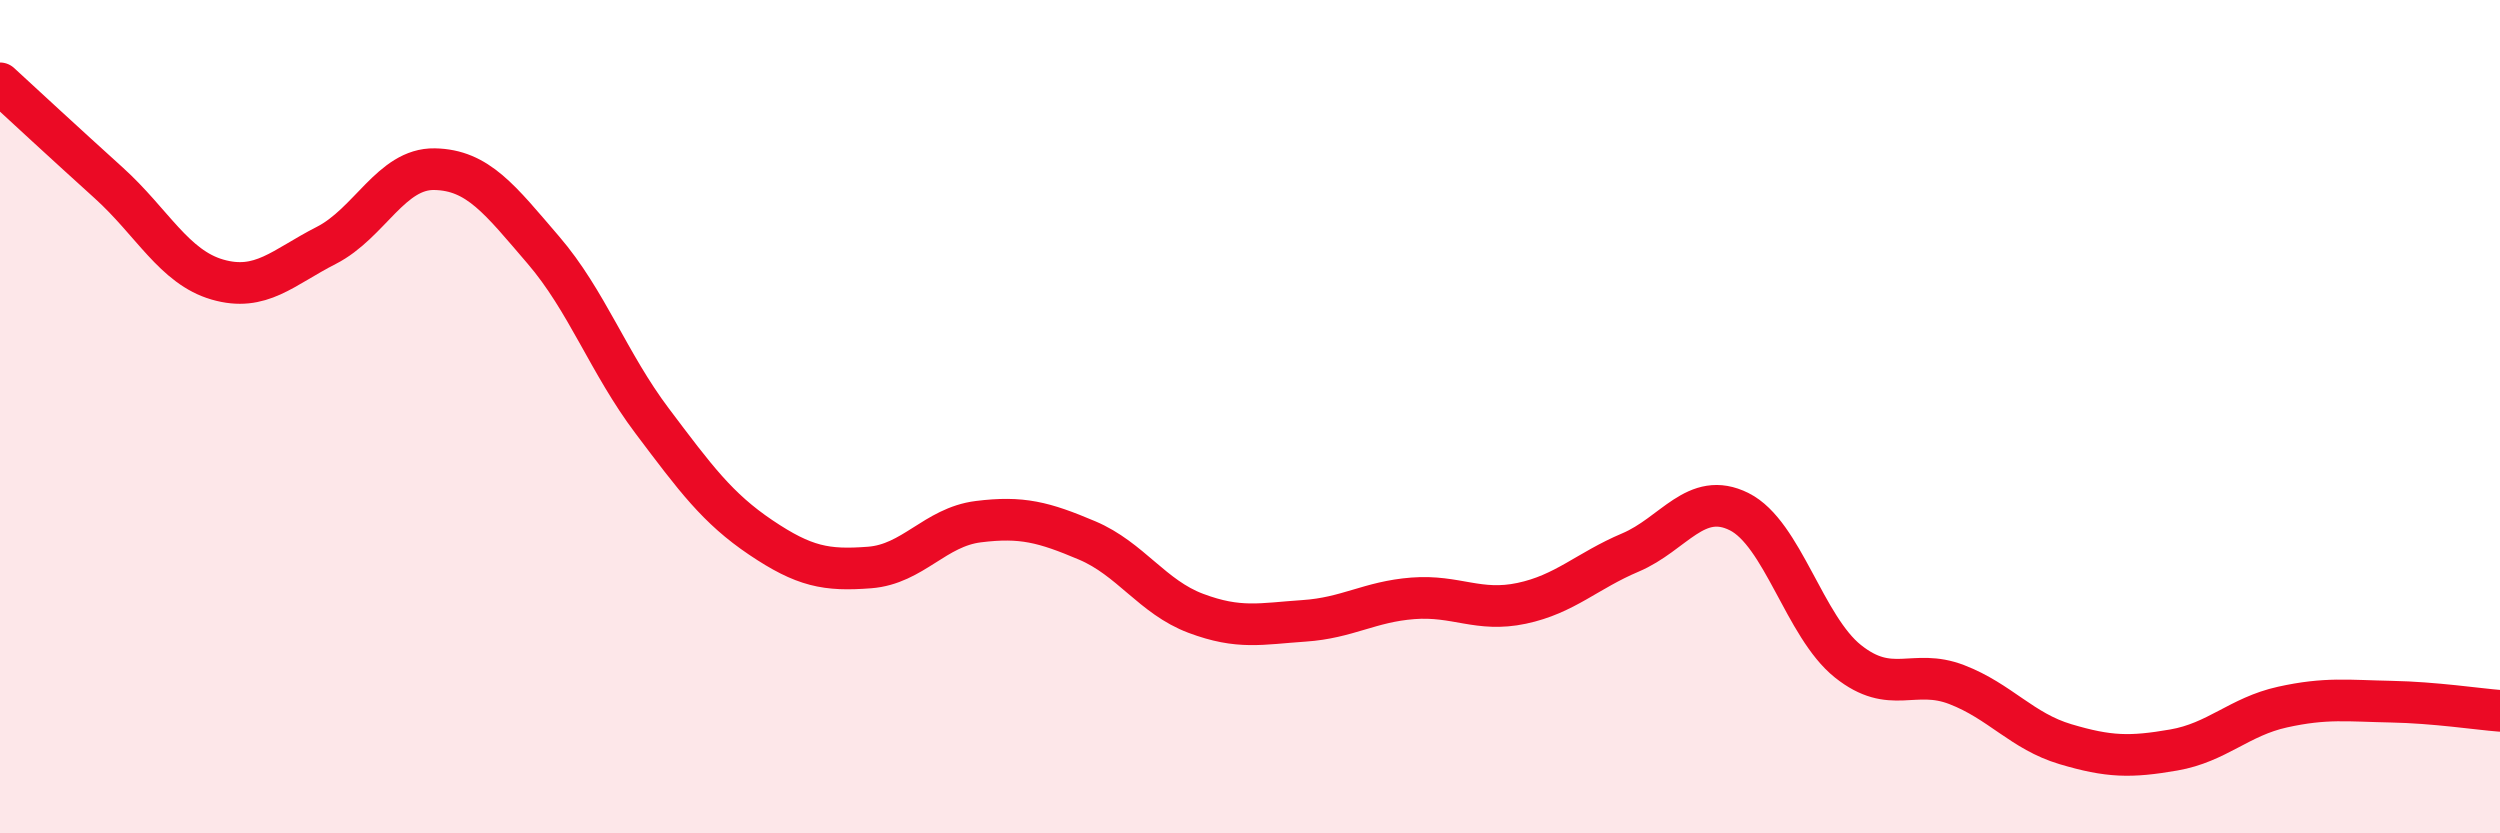
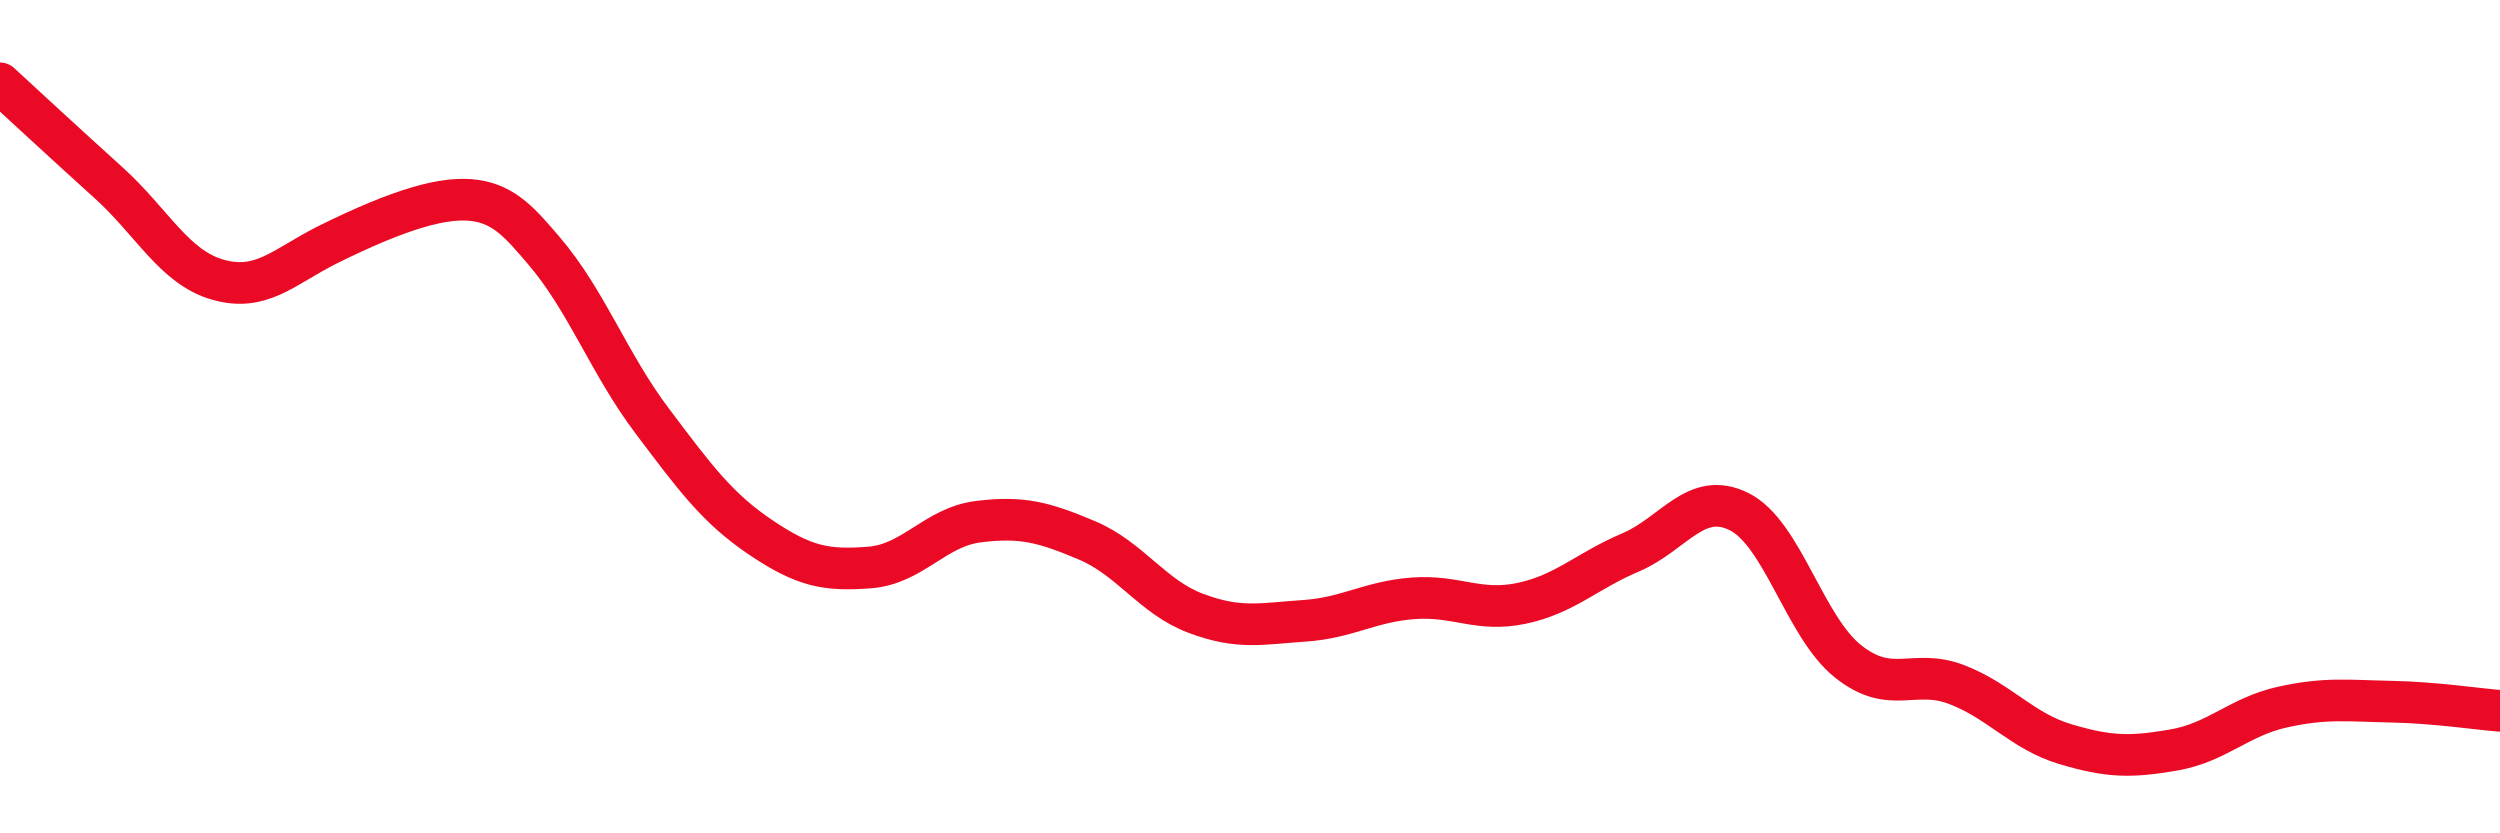
<svg xmlns="http://www.w3.org/2000/svg" width="60" height="20" viewBox="0 0 60 20">
-   <path d="M 0,2 C 0.52,2.48 1.57,3.45 2.61,4.39 C 3.65,5.33 4.18,6.41 5.22,6.71 C 6.26,7.01 6.79,6.42 7.83,5.89 C 8.87,5.36 9.39,4.04 10.43,4.06 C 11.47,4.08 12,4.79 13.04,6 C 14.08,7.21 14.61,8.72 15.65,10.1 C 16.69,11.48 17.22,12.2 18.26,12.9 C 19.3,13.6 19.83,13.7 20.87,13.62 C 21.91,13.54 22.44,12.65 23.48,12.52 C 24.52,12.39 25.05,12.53 26.09,12.97 C 27.13,13.41 27.66,14.33 28.7,14.72 C 29.74,15.11 30.26,14.97 31.3,14.9 C 32.34,14.83 32.87,14.44 33.91,14.36 C 34.95,14.28 35.48,14.7 36.52,14.48 C 37.56,14.26 38.09,13.7 39.13,13.26 C 40.17,12.82 40.7,11.76 41.74,12.28 C 42.78,12.8 43.31,15.04 44.35,15.87 C 45.39,16.7 45.92,16.03 46.96,16.43 C 48,16.83 48.53,17.55 49.57,17.86 C 50.61,18.17 51.13,18.18 52.17,18 C 53.21,17.82 53.74,17.2 54.78,16.97 C 55.82,16.74 56.35,16.82 57.39,16.84 C 58.43,16.86 59.48,17.02 60,17.06L60 20L0 20Z" fill="#EB0A25" opacity="0.1" stroke-linecap="round" stroke-linejoin="round" />
-   <path d="M 0,2 C 0.52,2.48 1.57,3.45 2.61,4.39 C 3.65,5.33 4.18,6.41 5.22,6.71 C 6.26,7.01 6.79,6.42 7.83,5.89 C 8.87,5.36 9.39,4.04 10.43,4.06 C 11.47,4.08 12,4.79 13.04,6 C 14.08,7.21 14.61,8.72 15.65,10.1 C 16.69,11.48 17.22,12.2 18.26,12.9 C 19.3,13.6 19.83,13.7 20.87,13.62 C 21.91,13.54 22.44,12.65 23.48,12.52 C 24.52,12.39 25.05,12.53 26.09,12.97 C 27.13,13.41 27.66,14.33 28.7,14.72 C 29.74,15.11 30.26,14.97 31.3,14.9 C 32.34,14.83 32.87,14.44 33.91,14.36 C 34.95,14.28 35.48,14.7 36.52,14.48 C 37.56,14.26 38.09,13.7 39.13,13.26 C 40.17,12.82 40.7,11.76 41.74,12.28 C 42.78,12.8 43.31,15.04 44.35,15.87 C 45.39,16.7 45.92,16.03 46.96,16.43 C 48,16.83 48.53,17.55 49.57,17.86 C 50.61,18.17 51.13,18.18 52.17,18 C 53.21,17.82 53.74,17.2 54.78,16.97 C 55.82,16.74 56.35,16.82 57.39,16.84 C 58.43,16.86 59.48,17.02 60,17.06" stroke="#EB0A25" stroke-width="1" fill="none" stroke-linecap="round" stroke-linejoin="round" />
+   <path d="M 0,2 C 0.52,2.48 1.57,3.45 2.61,4.39 C 3.65,5.33 4.18,6.41 5.22,6.71 C 6.26,7.01 6.79,6.42 7.83,5.89 C 11.47,4.08 12,4.79 13.04,6 C 14.08,7.21 14.61,8.72 15.65,10.1 C 16.69,11.48 17.22,12.2 18.26,12.9 C 19.3,13.6 19.83,13.7 20.87,13.62 C 21.91,13.54 22.44,12.65 23.48,12.52 C 24.52,12.39 25.05,12.53 26.09,12.97 C 27.13,13.41 27.66,14.33 28.7,14.72 C 29.74,15.11 30.26,14.97 31.3,14.9 C 32.34,14.83 32.87,14.44 33.91,14.36 C 34.95,14.28 35.48,14.7 36.52,14.48 C 37.56,14.26 38.09,13.7 39.13,13.26 C 40.17,12.82 40.7,11.76 41.74,12.28 C 42.78,12.8 43.31,15.04 44.35,15.87 C 45.39,16.7 45.92,16.03 46.96,16.43 C 48,16.83 48.53,17.55 49.57,17.86 C 50.61,18.17 51.13,18.18 52.17,18 C 53.21,17.82 53.74,17.2 54.78,16.97 C 55.82,16.74 56.35,16.82 57.39,16.84 C 58.43,16.86 59.48,17.02 60,17.06" stroke="#EB0A25" stroke-width="1" fill="none" stroke-linecap="round" stroke-linejoin="round" />
</svg>